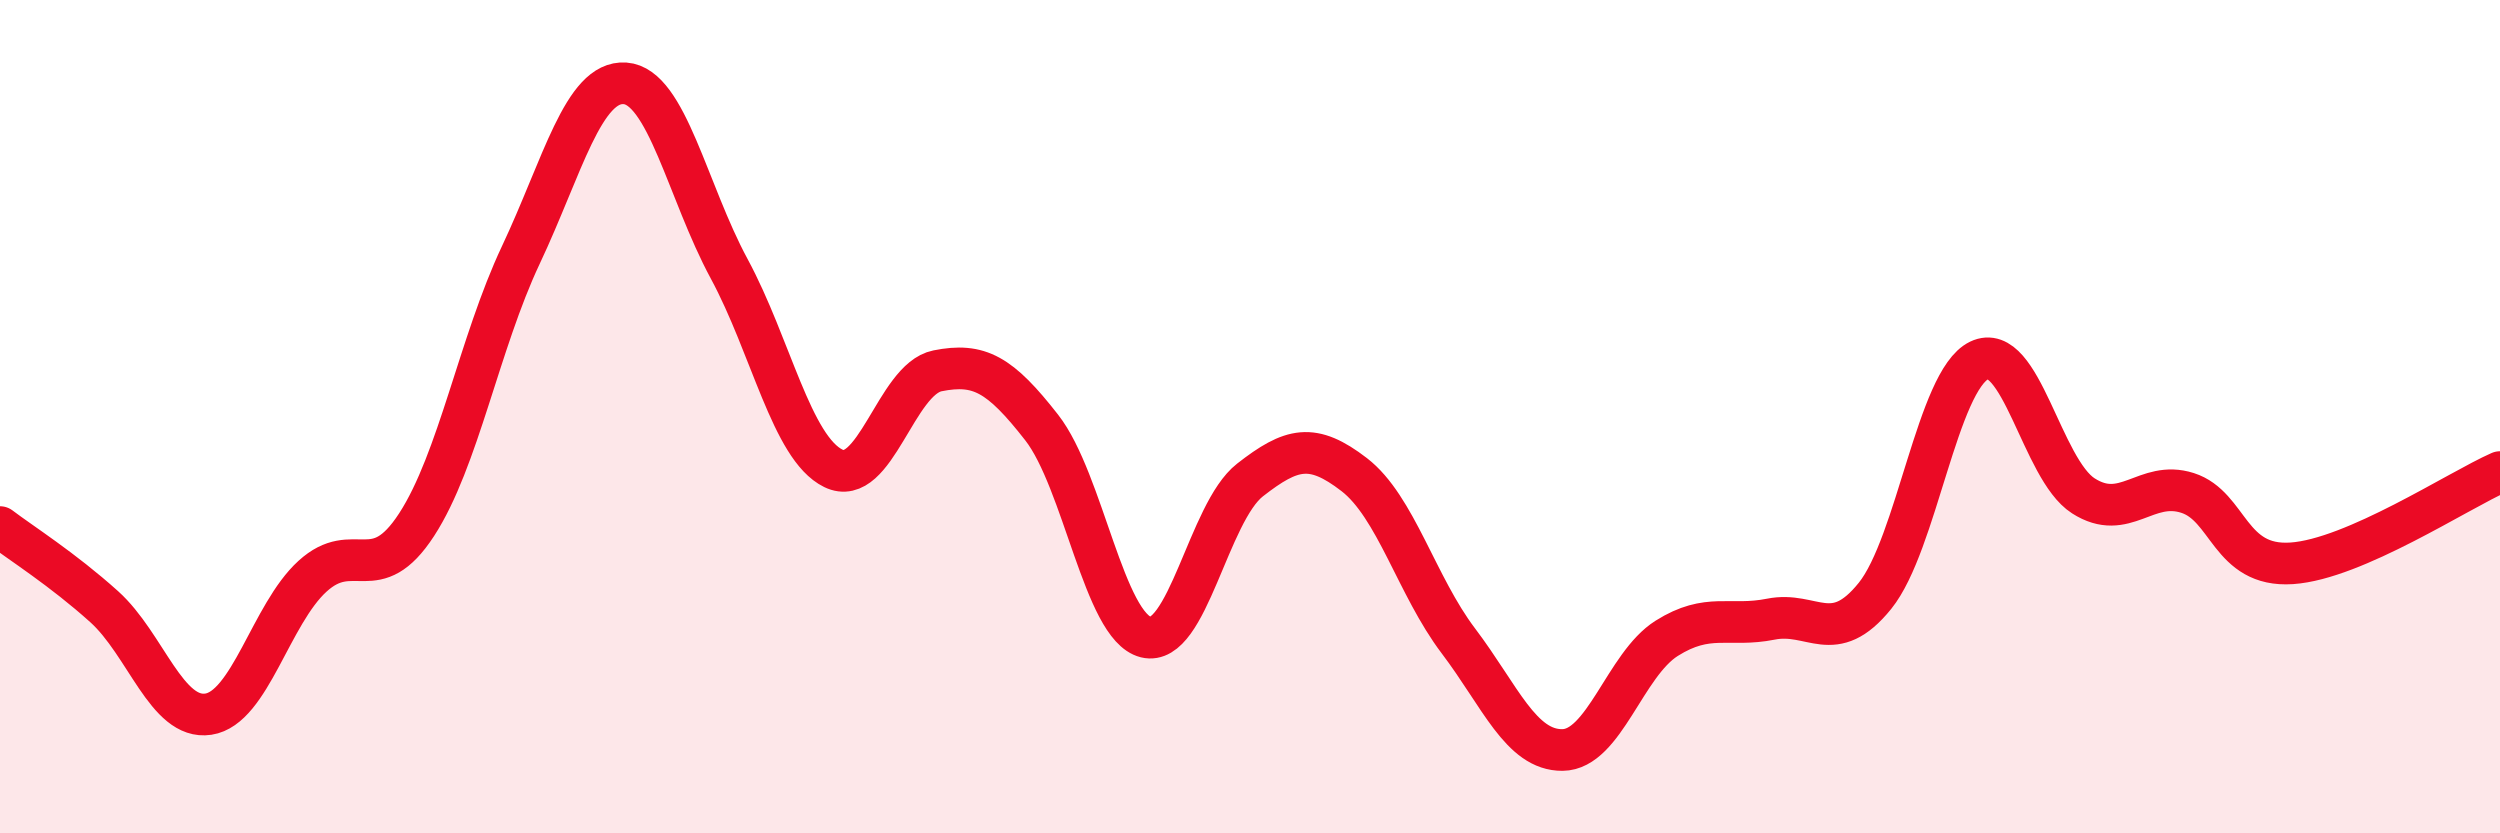
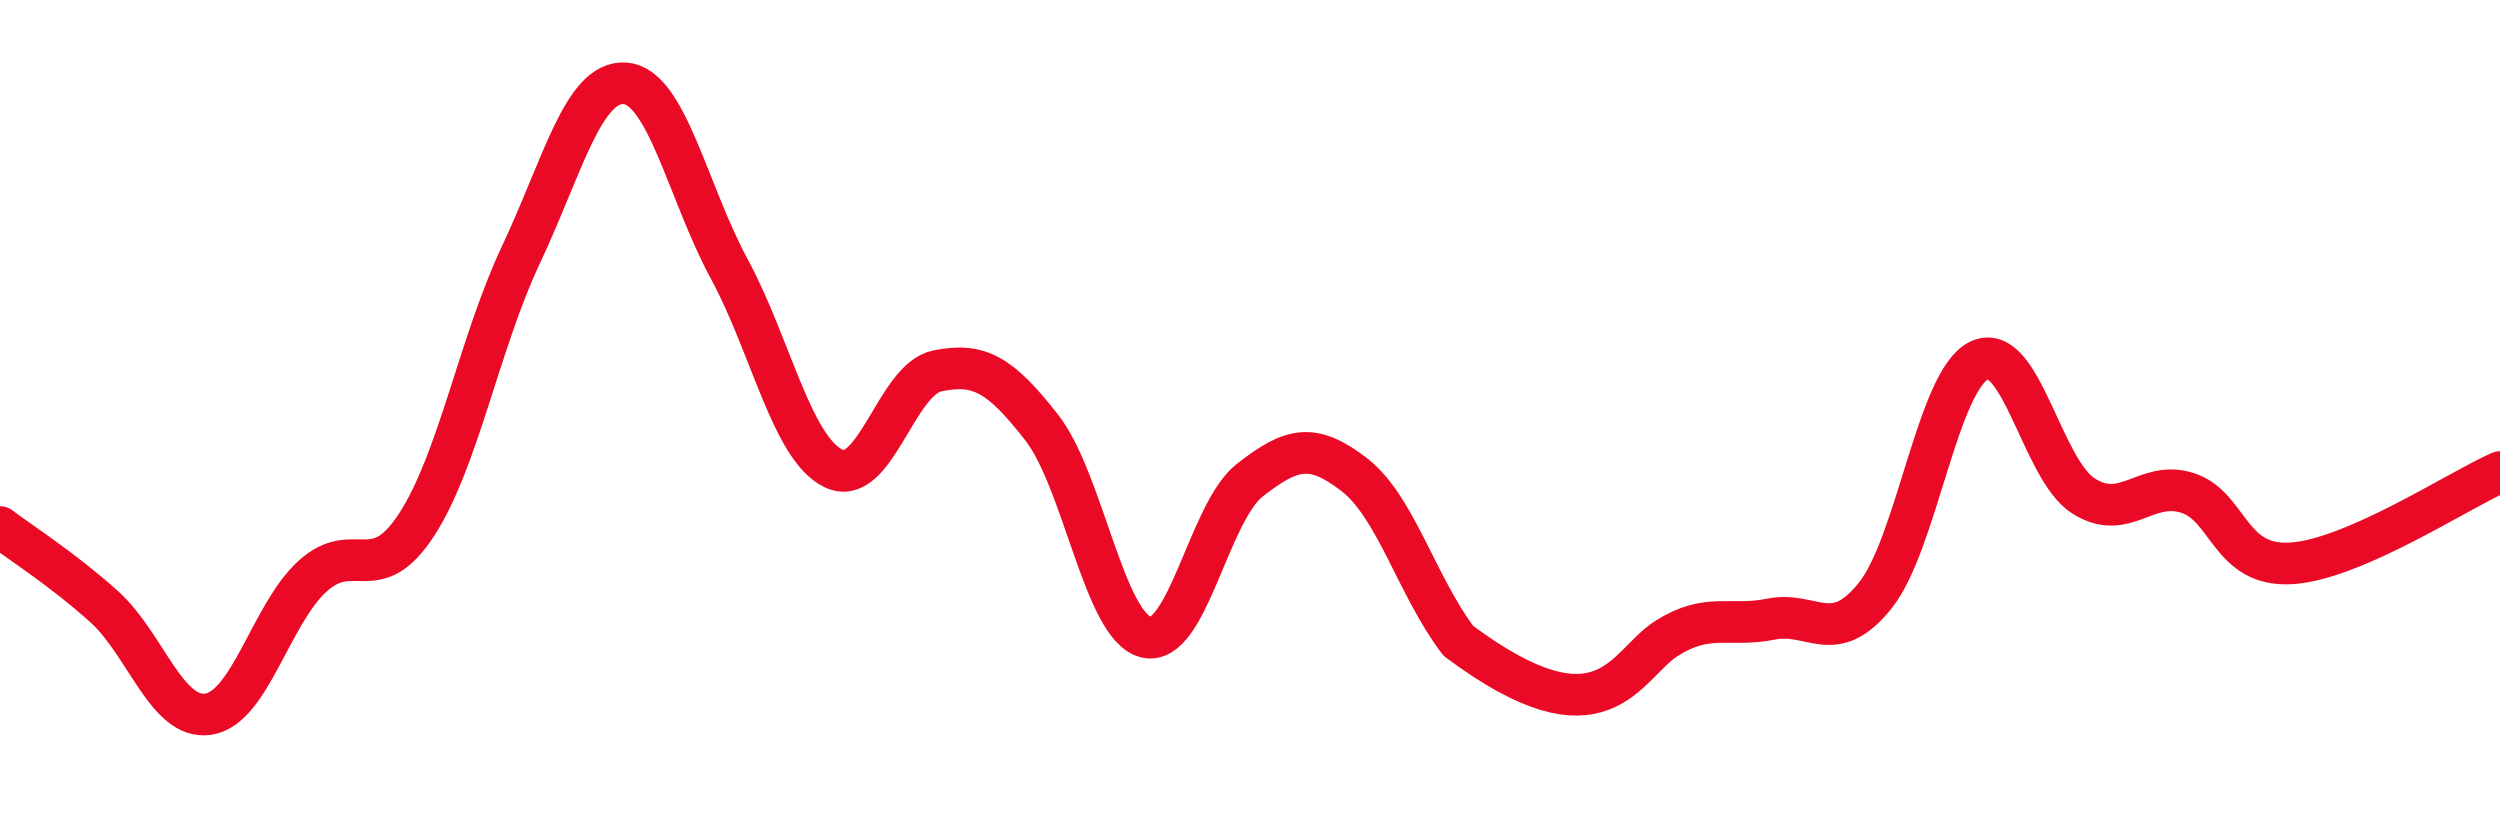
<svg xmlns="http://www.w3.org/2000/svg" width="60" height="20" viewBox="0 0 60 20">
-   <path d="M 0,12.65 C 0.5,13.03 1.5,13.66 2.5,14.56 C 3.5,15.46 4,17.29 5,17.14 C 6,16.99 6.5,14.74 7.5,13.83 C 8.5,12.92 9,14.13 10,12.59 C 11,11.05 11.5,8.24 12.5,6.12 C 13.5,4 14,1.93 15,2 C 16,2.07 16.5,4.6 17.5,6.45 C 18.5,8.3 19,10.75 20,11.24 C 21,11.73 21.5,9.1 22.5,8.9 C 23.5,8.7 24,8.98 25,10.26 C 26,11.54 26.5,15.04 27.5,15.29 C 28.5,15.54 29,12.3 30,11.52 C 31,10.74 31.5,10.62 32.5,11.39 C 33.5,12.16 34,14.06 35,15.38 C 36,16.7 36.5,18.01 37.5,18 C 38.5,17.99 39,15.95 40,15.32 C 41,14.69 41.5,15.06 42.5,14.86 C 43.5,14.66 44,15.54 45,14.3 C 46,13.06 46.5,9.13 47.5,8.65 C 48.5,8.17 49,11.26 50,11.9 C 51,12.54 51.5,11.51 52.5,11.83 C 53.5,12.15 53.5,13.62 55,13.52 C 56.5,13.42 59,11.77 60,11.33L60 20L0 20Z" fill="#EB0A25" opacity="0.1" stroke-linecap="round" stroke-linejoin="round" />
-   <path d="M 0,12.65 C 0.5,13.03 1.5,13.66 2.5,14.56 C 3.5,15.46 4,17.29 5,17.14 C 6,16.99 6.5,14.74 7.5,13.83 C 8.5,12.92 9,14.13 10,12.59 C 11,11.05 11.5,8.24 12.5,6.12 C 13.5,4 14,1.93 15,2 C 16,2.07 16.5,4.6 17.5,6.45 C 18.5,8.3 19,10.75 20,11.24 C 21,11.73 21.5,9.1 22.5,8.9 C 23.5,8.7 24,8.98 25,10.26 C 26,11.54 26.5,15.04 27.5,15.29 C 28.5,15.54 29,12.3 30,11.52 C 31,10.74 31.5,10.62 32.5,11.39 C 33.5,12.16 34,14.06 35,15.38 C 36,16.7 36.5,18.01 37.5,18 C 38.5,17.99 39,15.95 40,15.32 C 41,14.69 41.5,15.06 42.5,14.86 C 43.5,14.66 44,15.54 45,14.3 C 46,13.06 46.5,9.13 47.5,8.65 C 48.5,8.17 49,11.26 50,11.9 C 51,12.54 51.5,11.51 52.5,11.83 C 53.5,12.15 53.5,13.62 55,13.52 C 56.5,13.42 59,11.77 60,11.33" stroke="#EB0A25" stroke-width="1" fill="none" stroke-linecap="round" stroke-linejoin="round" />
+   <path d="M 0,12.65 C 0.5,13.03 1.5,13.66 2.5,14.56 C 3.5,15.46 4,17.29 5,17.14 C 6,16.99 6.5,14.74 7.5,13.83 C 8.5,12.92 9,14.13 10,12.59 C 11,11.05 11.5,8.24 12.5,6.12 C 13.5,4 14,1.93 15,2 C 16,2.07 16.5,4.6 17.5,6.45 C 18.5,8.3 19,10.75 20,11.24 C 21,11.73 21.5,9.1 22.5,8.9 C 23.5,8.7 24,8.98 25,10.26 C 26,11.54 26.5,15.04 27.5,15.29 C 28.5,15.54 29,12.3 30,11.52 C 31,10.74 31.5,10.62 32.5,11.39 C 33.5,12.16 34,14.06 35,15.38 C 38.5,17.99 39,15.95 40,15.32 C 41,14.69 41.5,15.06 42.5,14.86 C 43.5,14.66 44,15.54 45,14.3 C 46,13.06 46.5,9.13 47.5,8.65 C 48.5,8.17 49,11.26 50,11.9 C 51,12.54 51.5,11.51 52.5,11.83 C 53.5,12.15 53.5,13.62 55,13.52 C 56.5,13.42 59,11.77 60,11.33" stroke="#EB0A25" stroke-width="1" fill="none" stroke-linecap="round" stroke-linejoin="round" />
</svg>